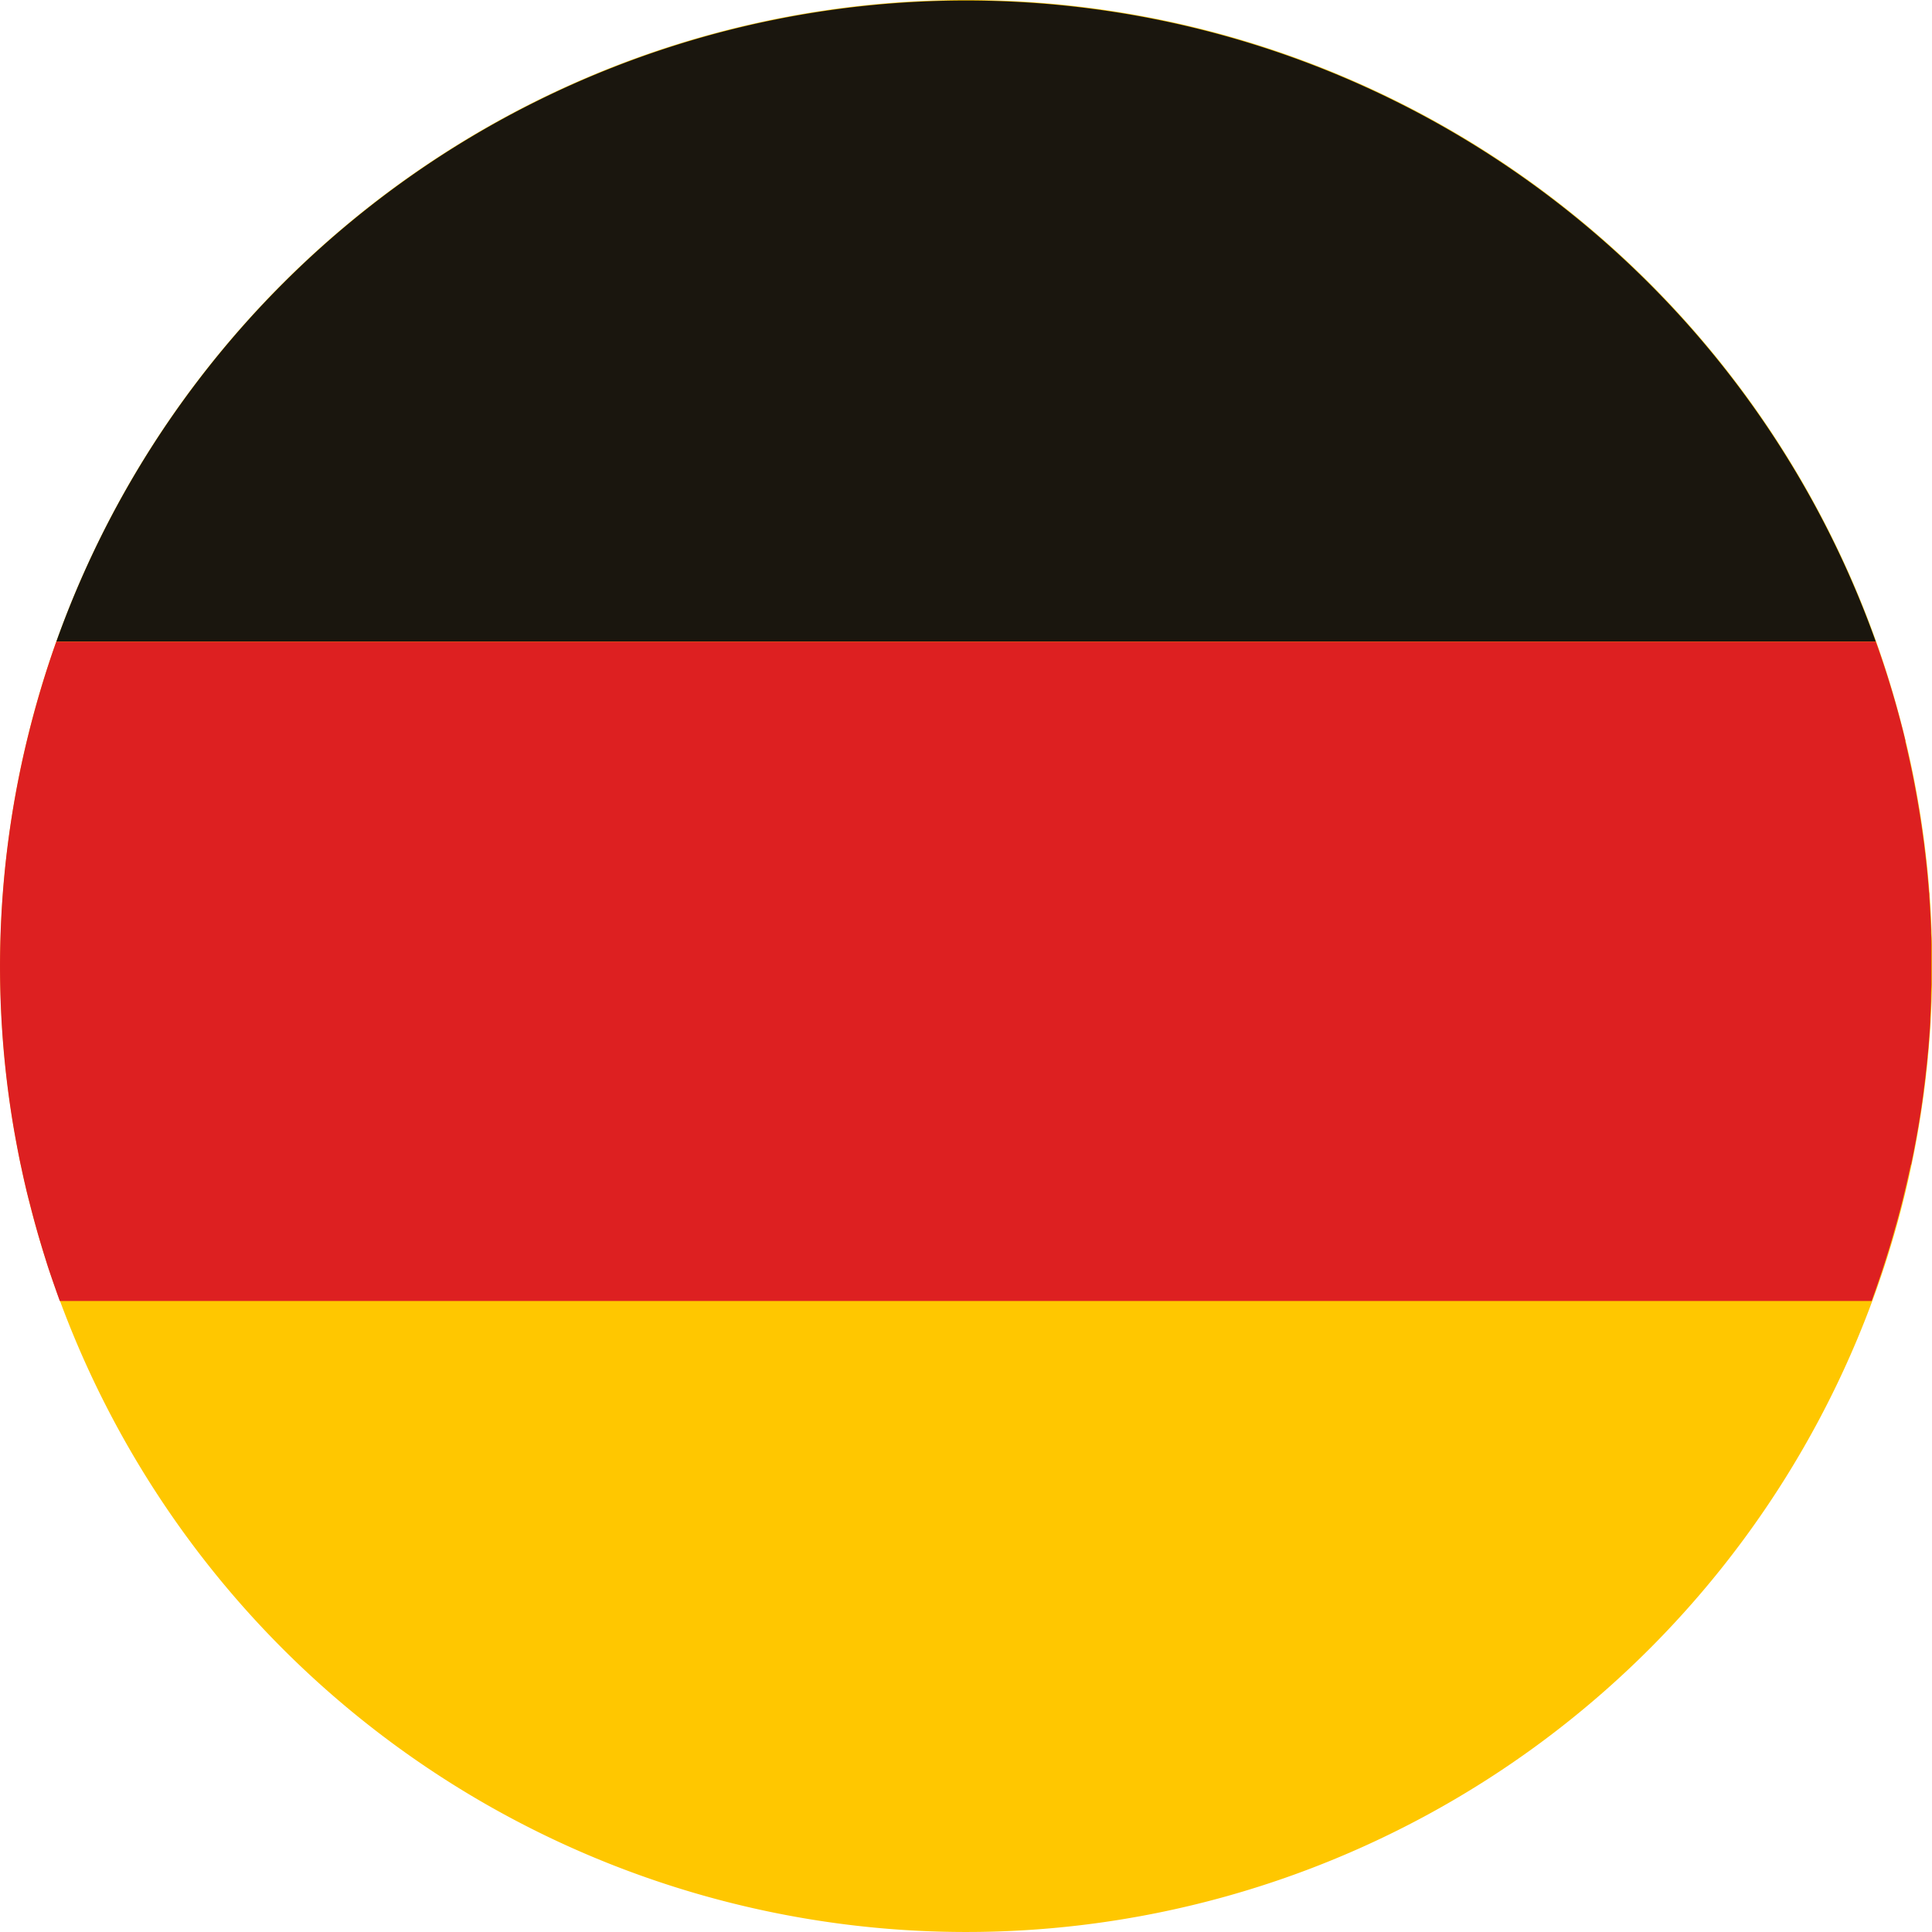
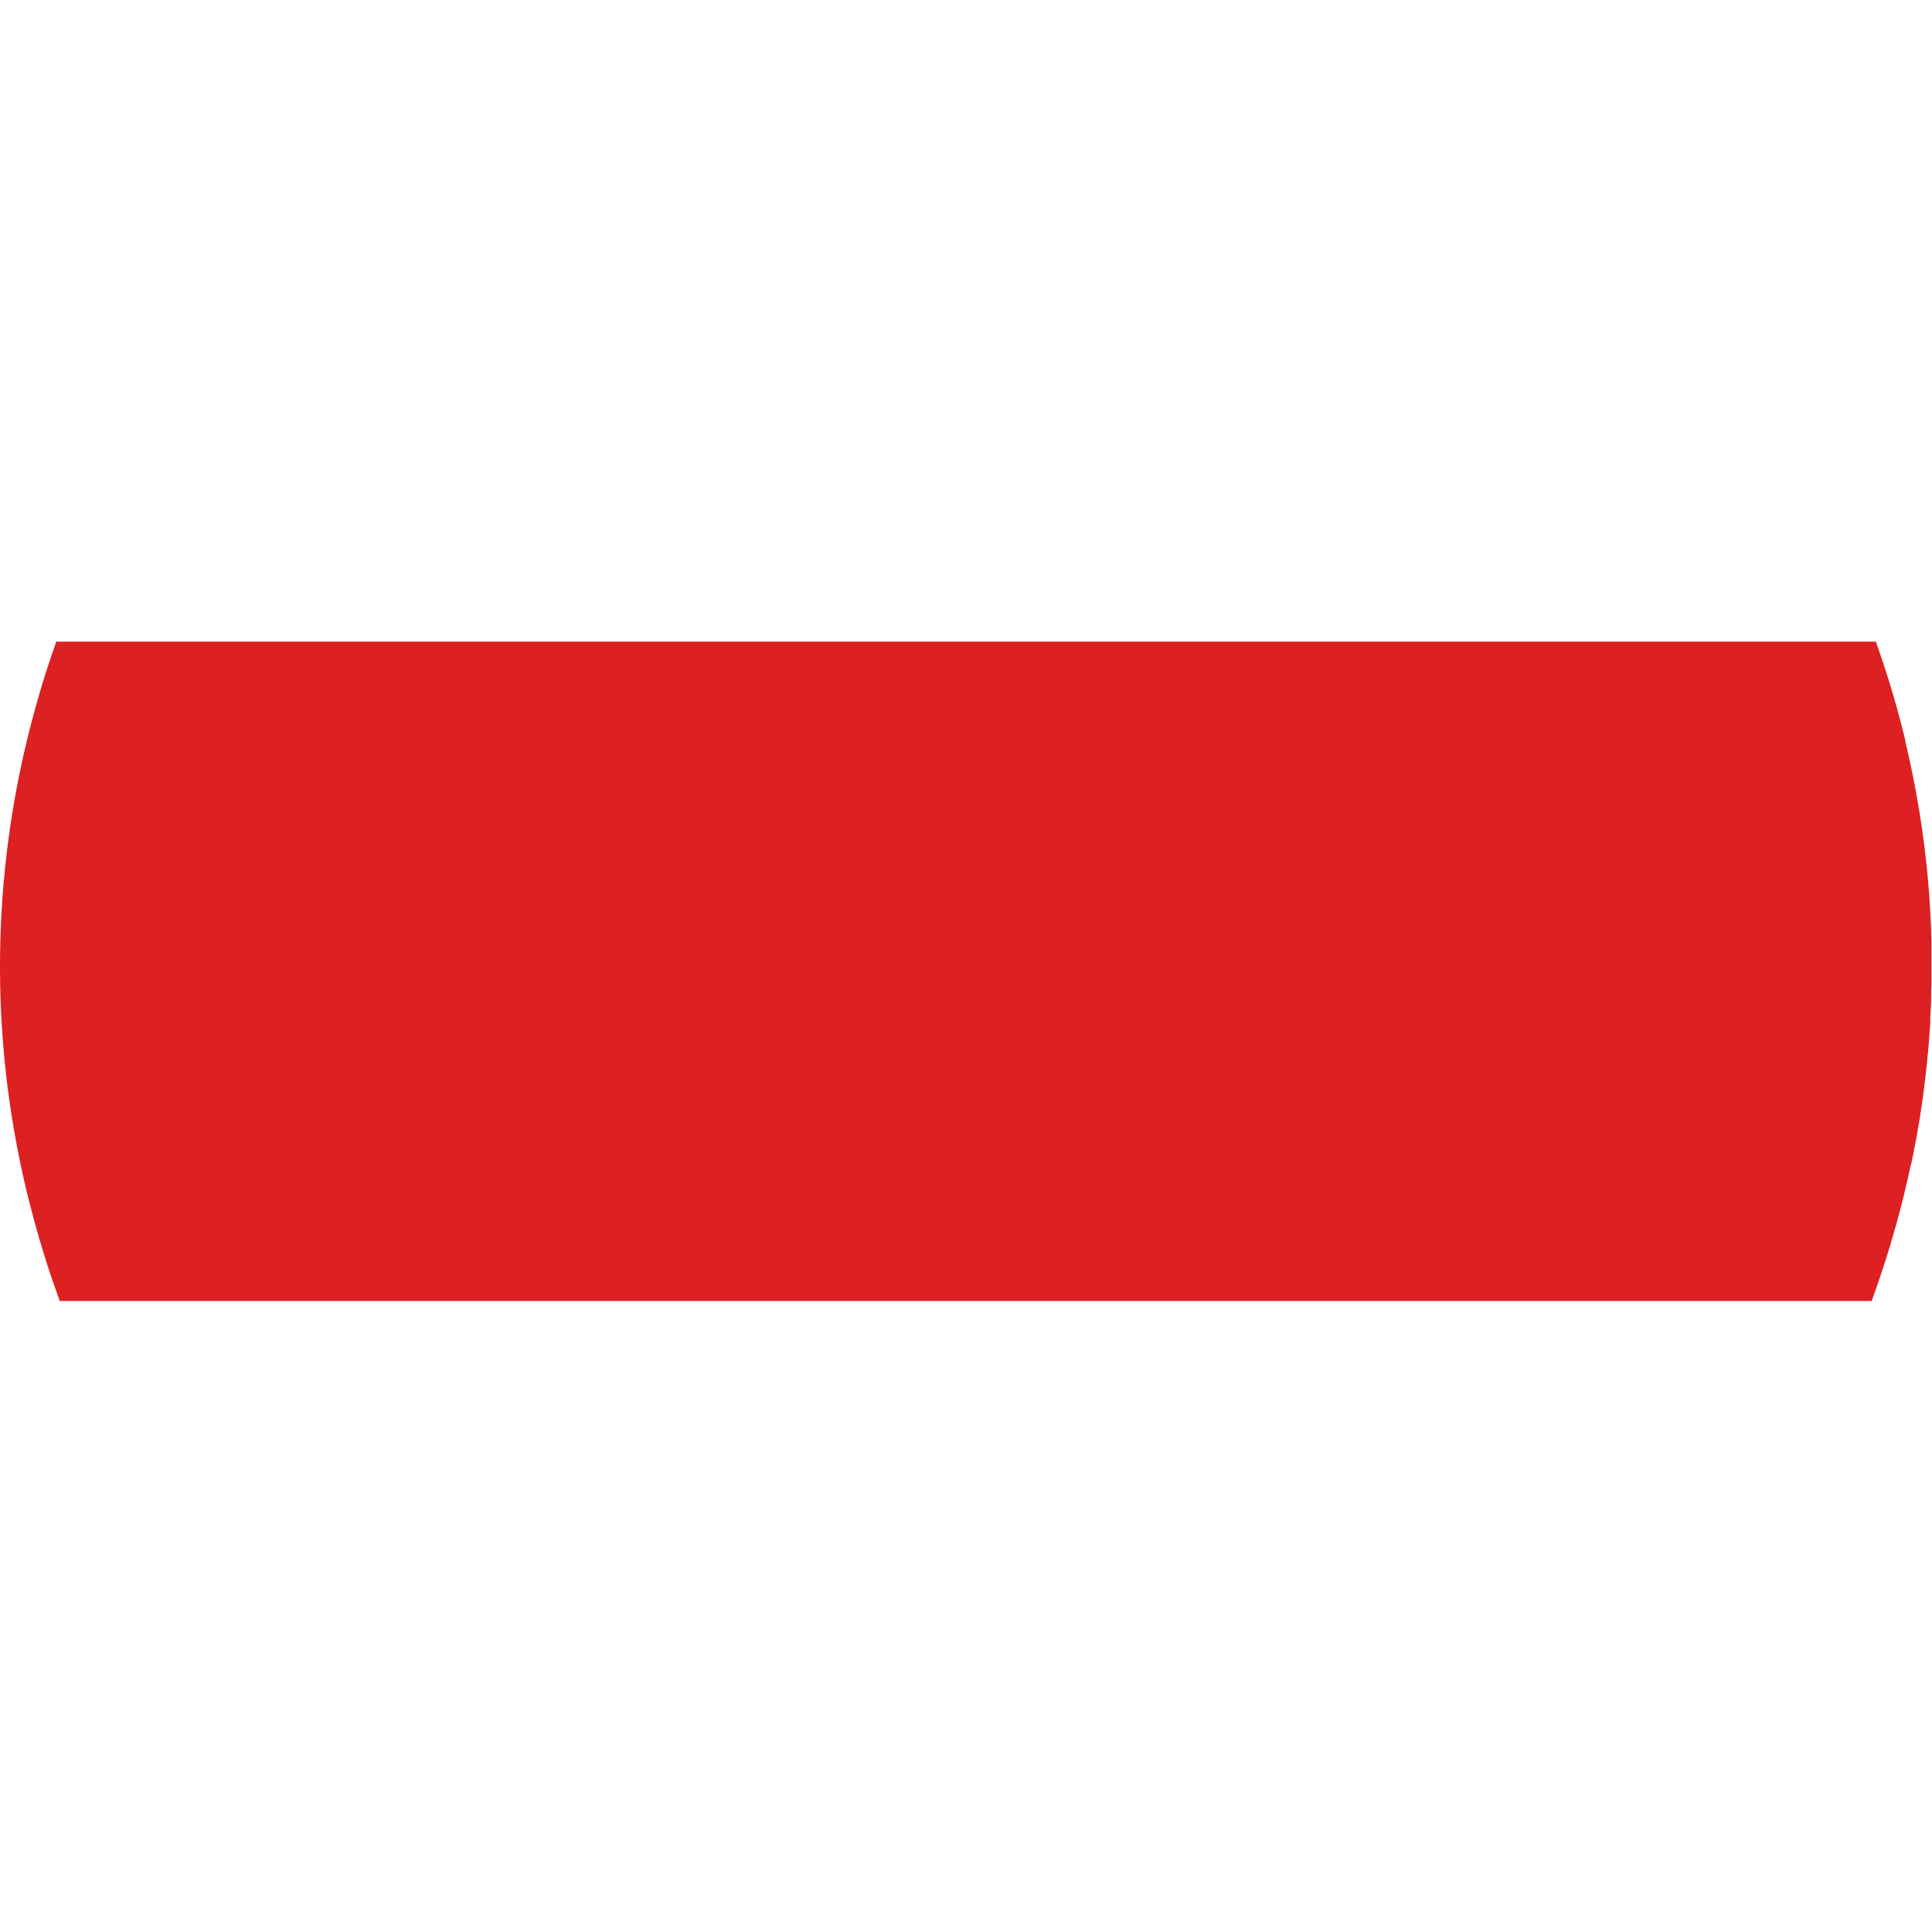
<svg xmlns="http://www.w3.org/2000/svg" width="37" height="37" viewBox="0 0 37 37">
  <g id="Drapeau_allemand" transform="translate(-115 -326.027)">
-     <path id="Tracé_5020" data-name="Tracé 5020" d="M.546,14.056a18.5,18.5,0,1,1,13.51,22.4,18.493,18.493,0,0,1-13.51-22.4" transform="translate(115 326.028)" fill="#ffc700" />
-     <path id="Tracé_5021" data-name="Tracé 5021" d="M11.513,12.286H46.357a18.5,18.5,0,0,0-34.844,0" transform="translate(104.566 326.028)" fill="#1a160e" />
+     <path id="Tracé_5021" data-name="Tracé 5021" d="M11.513,12.286H46.357" transform="translate(104.566 326.028)" fill="#1a160e" />
    <path id="Tracé_5022" data-name="Tracé 5022" d="M36.608,141.163l.024-.118q.021-.1.041-.206c.008-.04.015-.08.023-.12.013-.071.026-.142.038-.213q.01-.054.019-.108.022-.133.043-.267l.008-.053c.016-.107.031-.214.045-.32,0-.028.007-.057.01-.085q.015-.118.029-.235c0-.037.008-.074.012-.112q.011-.105.022-.211c0-.039.007-.077.011-.116.006-.071.012-.142.018-.213,0-.036.006-.072.008-.108q.009-.122.016-.244c0-.024,0-.049,0-.074q.009-.161.015-.321c0-.017,0-.035,0-.052q0-.133.007-.265c0-.034,0-.067,0-.1,0-.073,0-.146,0-.218,0-.037,0-.073,0-.11,0-.071,0-.143,0-.214,0-.035,0-.07,0-.106,0-.078,0-.156-.006-.234,0-.027,0-.054,0-.081q-.012-.317-.035-.633c0-.028,0-.055-.006-.083q-.009-.116-.019-.231l-.009-.1q-.01-.109-.022-.217l-.011-.1c-.009-.077-.018-.154-.028-.23,0-.027-.006-.054-.01-.081q-.041-.314-.092-.626l-.01-.056q-.021-.126-.044-.252l-.016-.086q-.021-.113-.043-.225l-.018-.089q-.024-.115-.049-.23l-.017-.076q-.031-.141-.065-.281l0-.021c-.024-.1-.048-.2-.073-.293h0q-.21-.813-.492-1.6H1.086q-.306.862-.532,1.77a18.429,18.429,0,0,0-.317,7.346l.005.032q.021.13.044.26l.01.055q.022.122.045.242l.014.072q.022.114.046.228l.019.086c.015.072.031.144.047.216.007.034.016.067.023.1.016.067.031.135.048.2.012.051.026.1.039.152q.029.114.059.228t.061.224l.028.1c.02.071.041.141.062.212l.03.1c.021.07.043.14.065.21l.031.1q.034.106.07.21l.032.094q.037.106.074.211l.017.049h0c.016.043.031.087.047.13h34.7c.016-.043.03-.087.046-.13h0c.039-.108.076-.218.113-.327l.011-.032q.072-.214.139-.431l.019-.06c.041-.135.081-.271.119-.408.008-.029.017-.057.025-.086q.068-.244.129-.491.039-.16.076-.319c.008-.034.015-.068.023-.1q.024-.109.048-.219" transform="translate(114.992 207.166)" fill="#dd2021" />
    <rect id="Rectangle_2284" data-name="Rectangle 2284" width="37" height="36.999" transform="translate(115 326.027)" fill="none" />
  </g>
</svg>